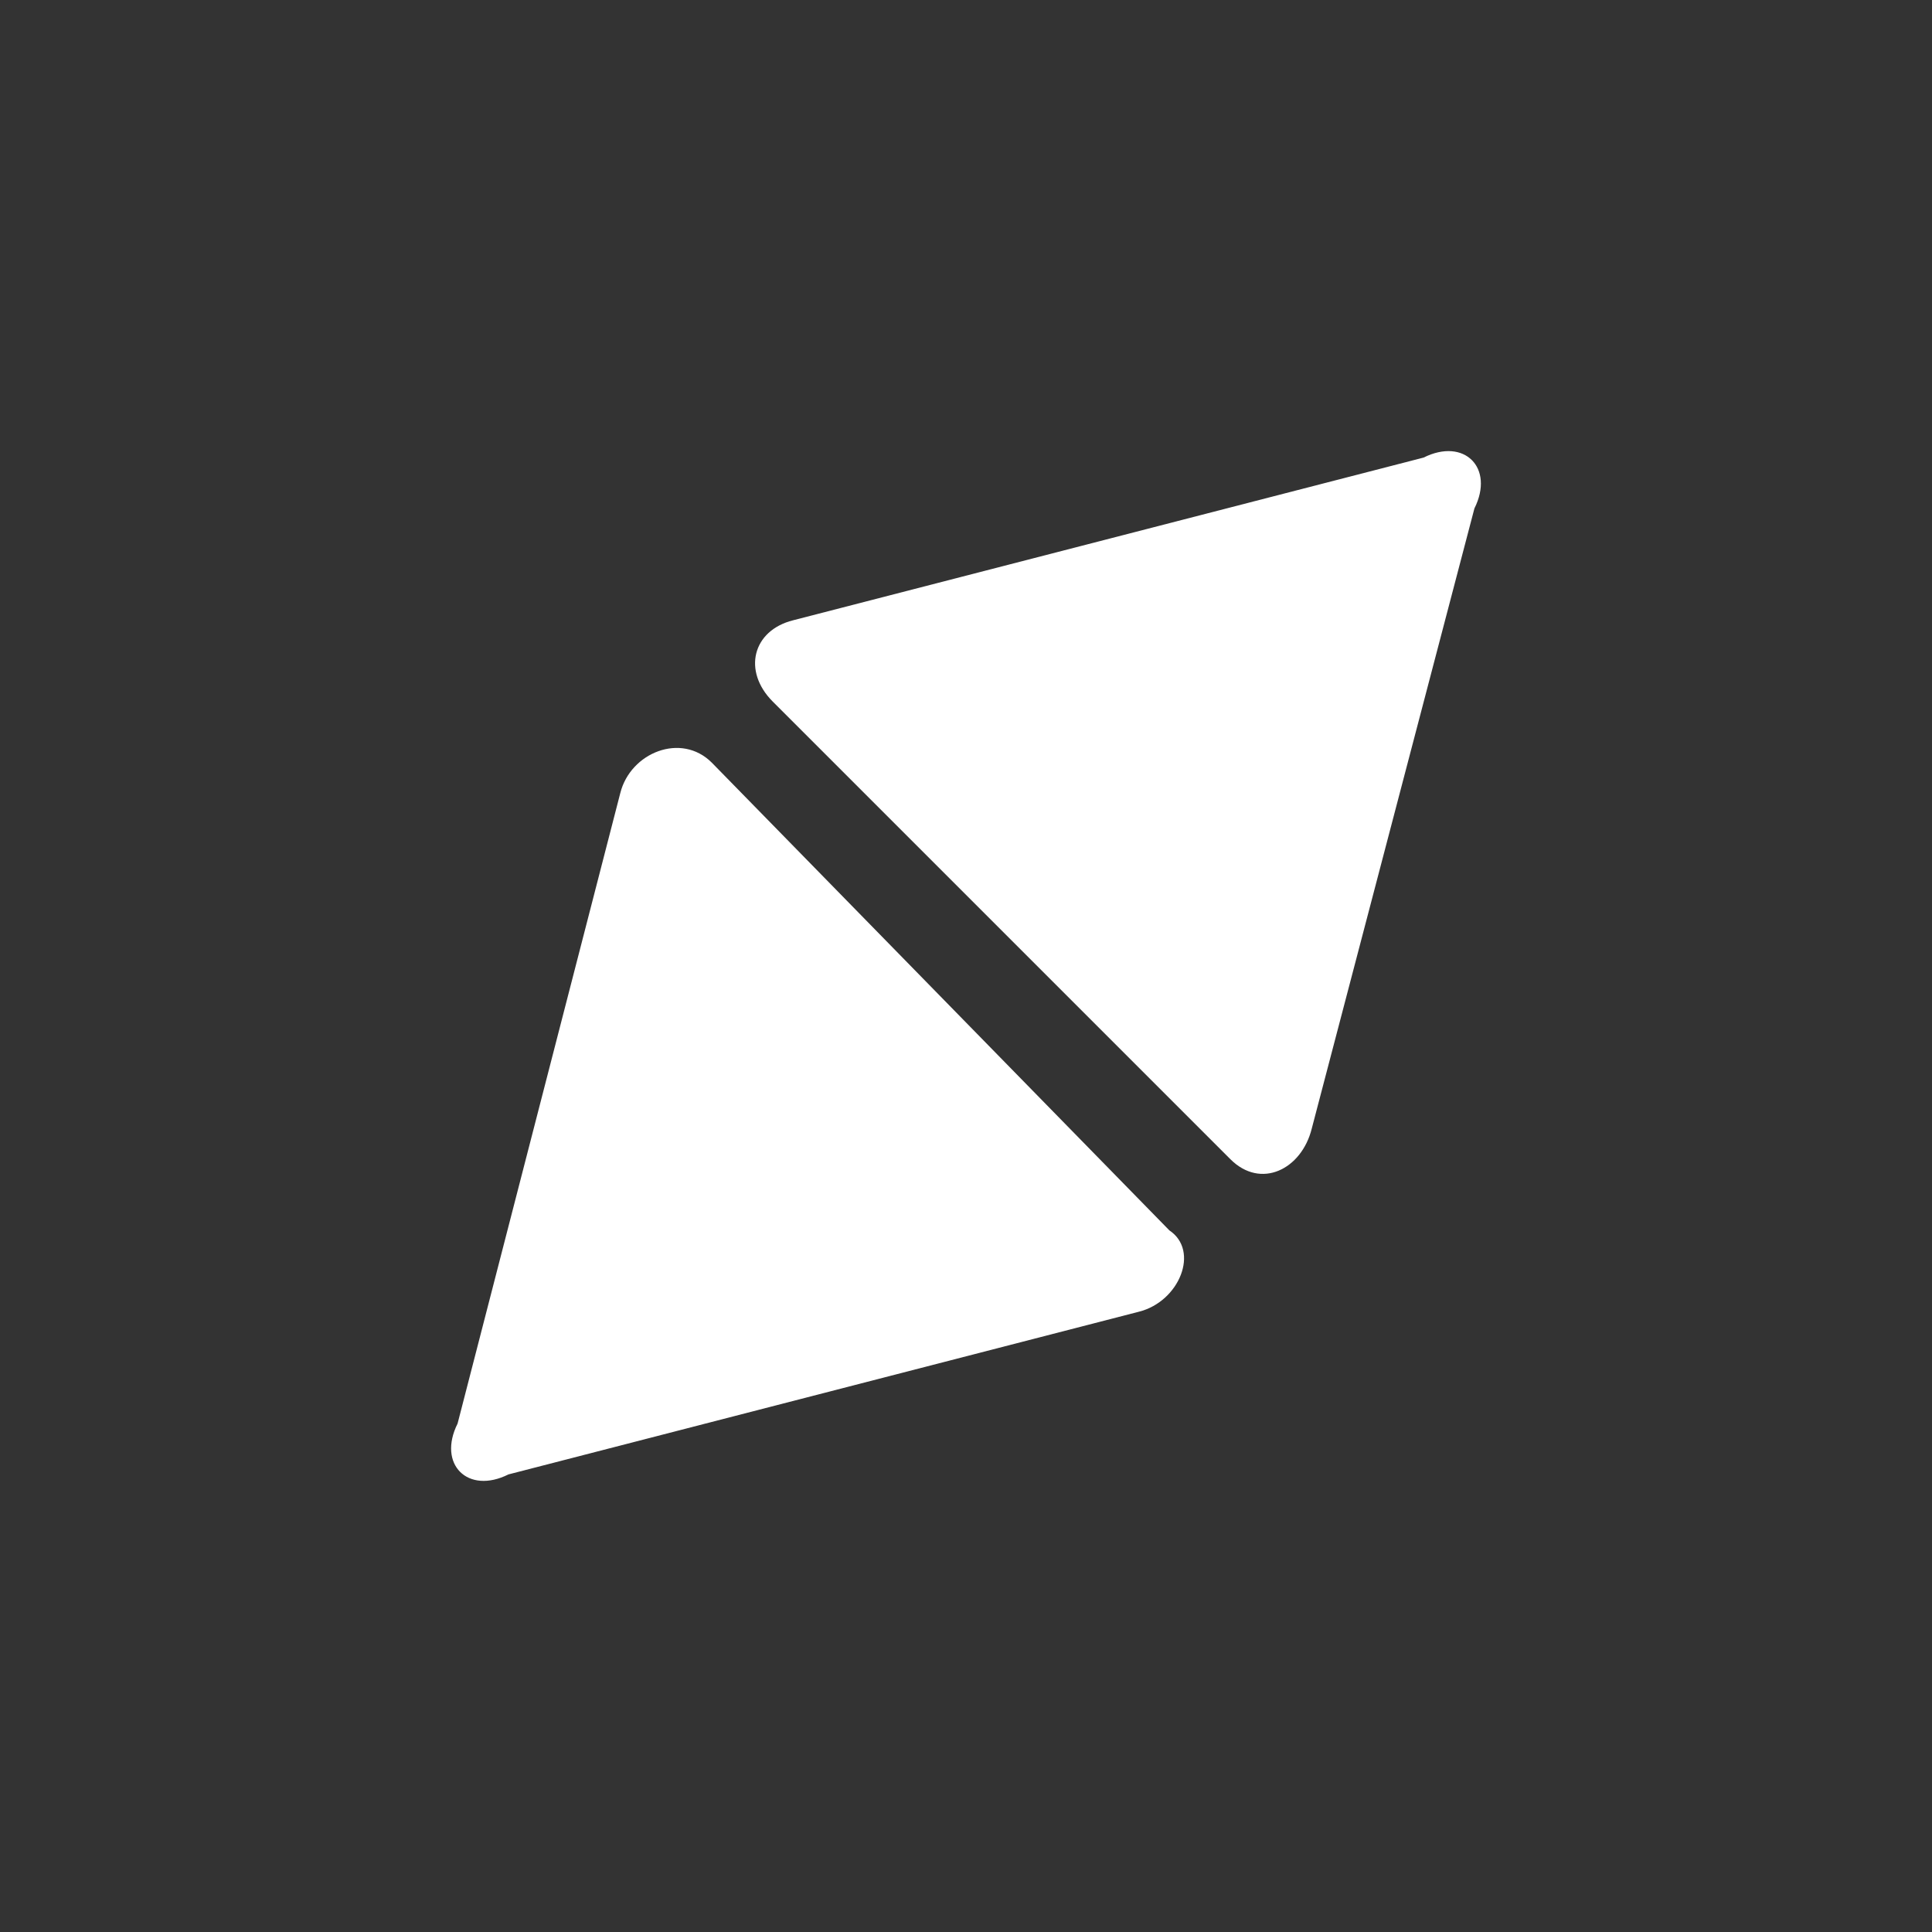
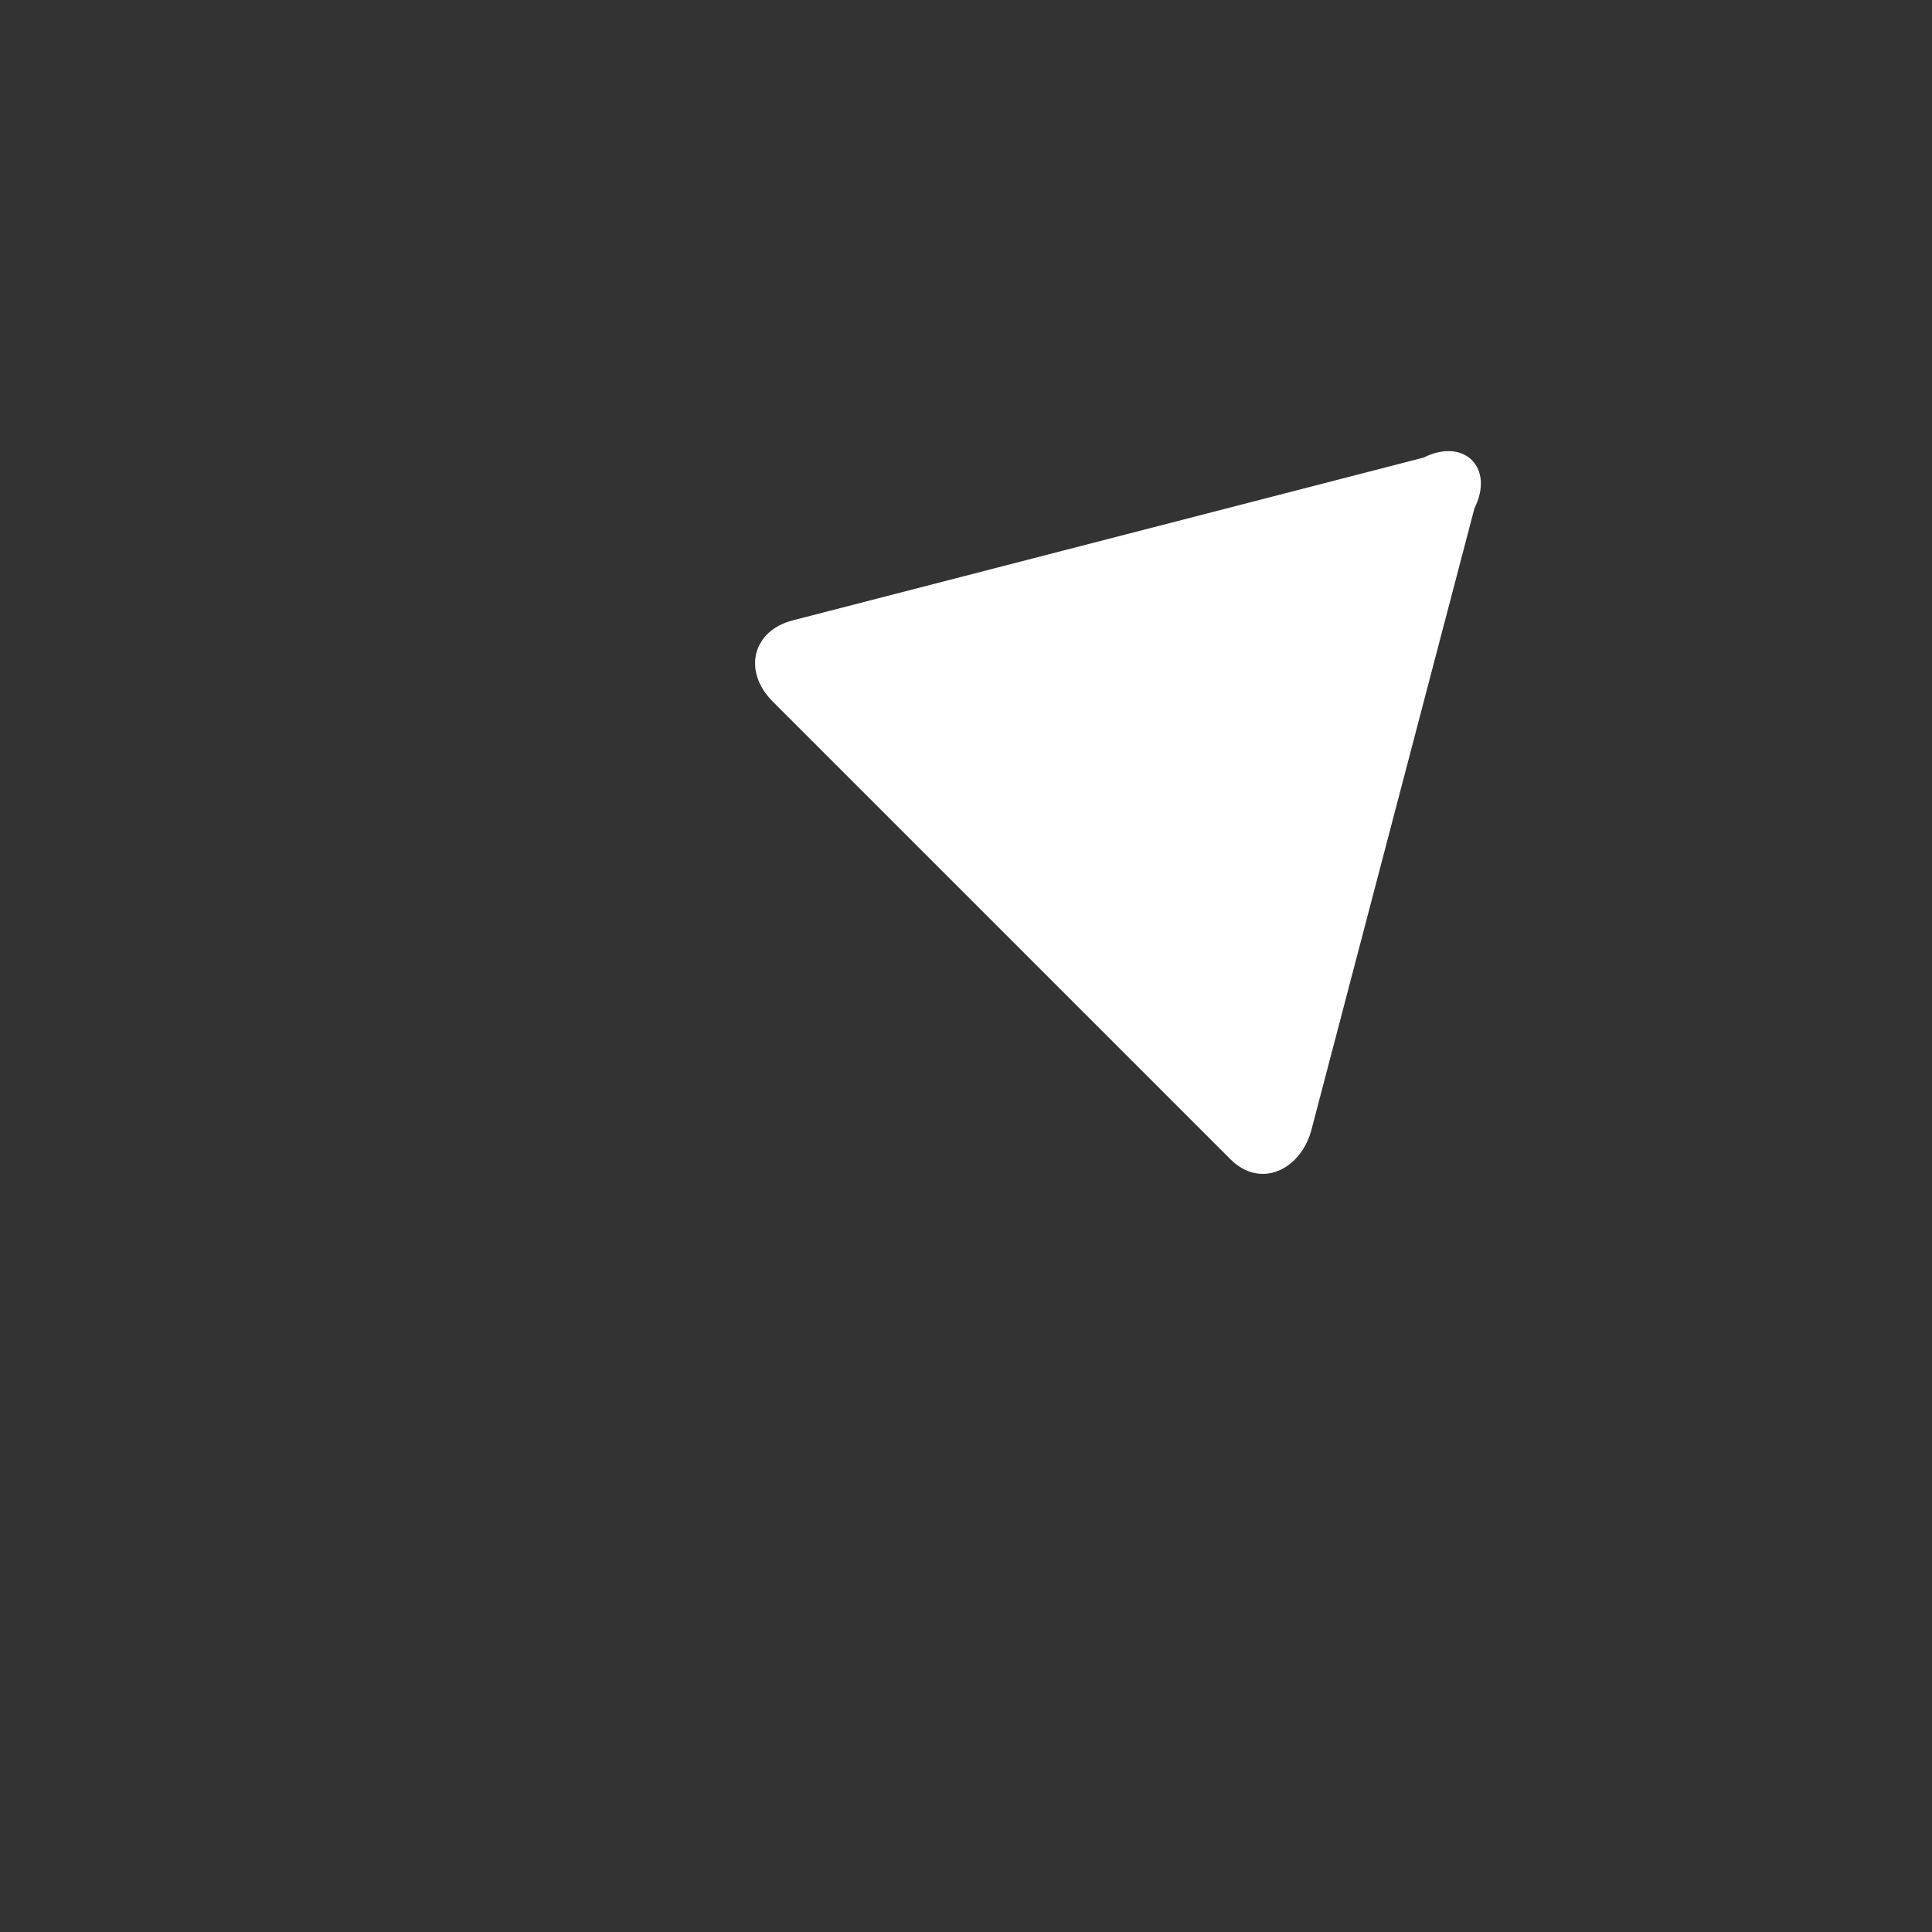
<svg xmlns="http://www.w3.org/2000/svg" version="1.1" id="Layer_1" x="0px" y="0px" viewBox="0 0 19 19" style="enable-background:new 0 0 19 19;" xml:space="preserve">
  <rect x="0" y="0" width="19" height="19" fill="#333333" stroke="none" />
  <style type="text/css">
	.st0{fill:#FFFFFF;}
</style>
  <path class="st0" d="M14,4.5L7.8,6.1C7.4,6.2,7.3,6.6,7.6,6.9l4.5,4.5c0.3,0.3,0.7,0.1,0.8-0.3L14.5,5C14.7,4.6,14.4,4.3,14,4.5z" />
-   <path class="st0" d="M5,14.5l6.2-1.6c0.4-0.1,0.6-0.6,0.3-0.8L7,7.5C6.7,7.2,6.2,7.4,6.1,7.8L4.5,14C4.3,14.4,4.6,14.7,5,14.5z" />
</svg>